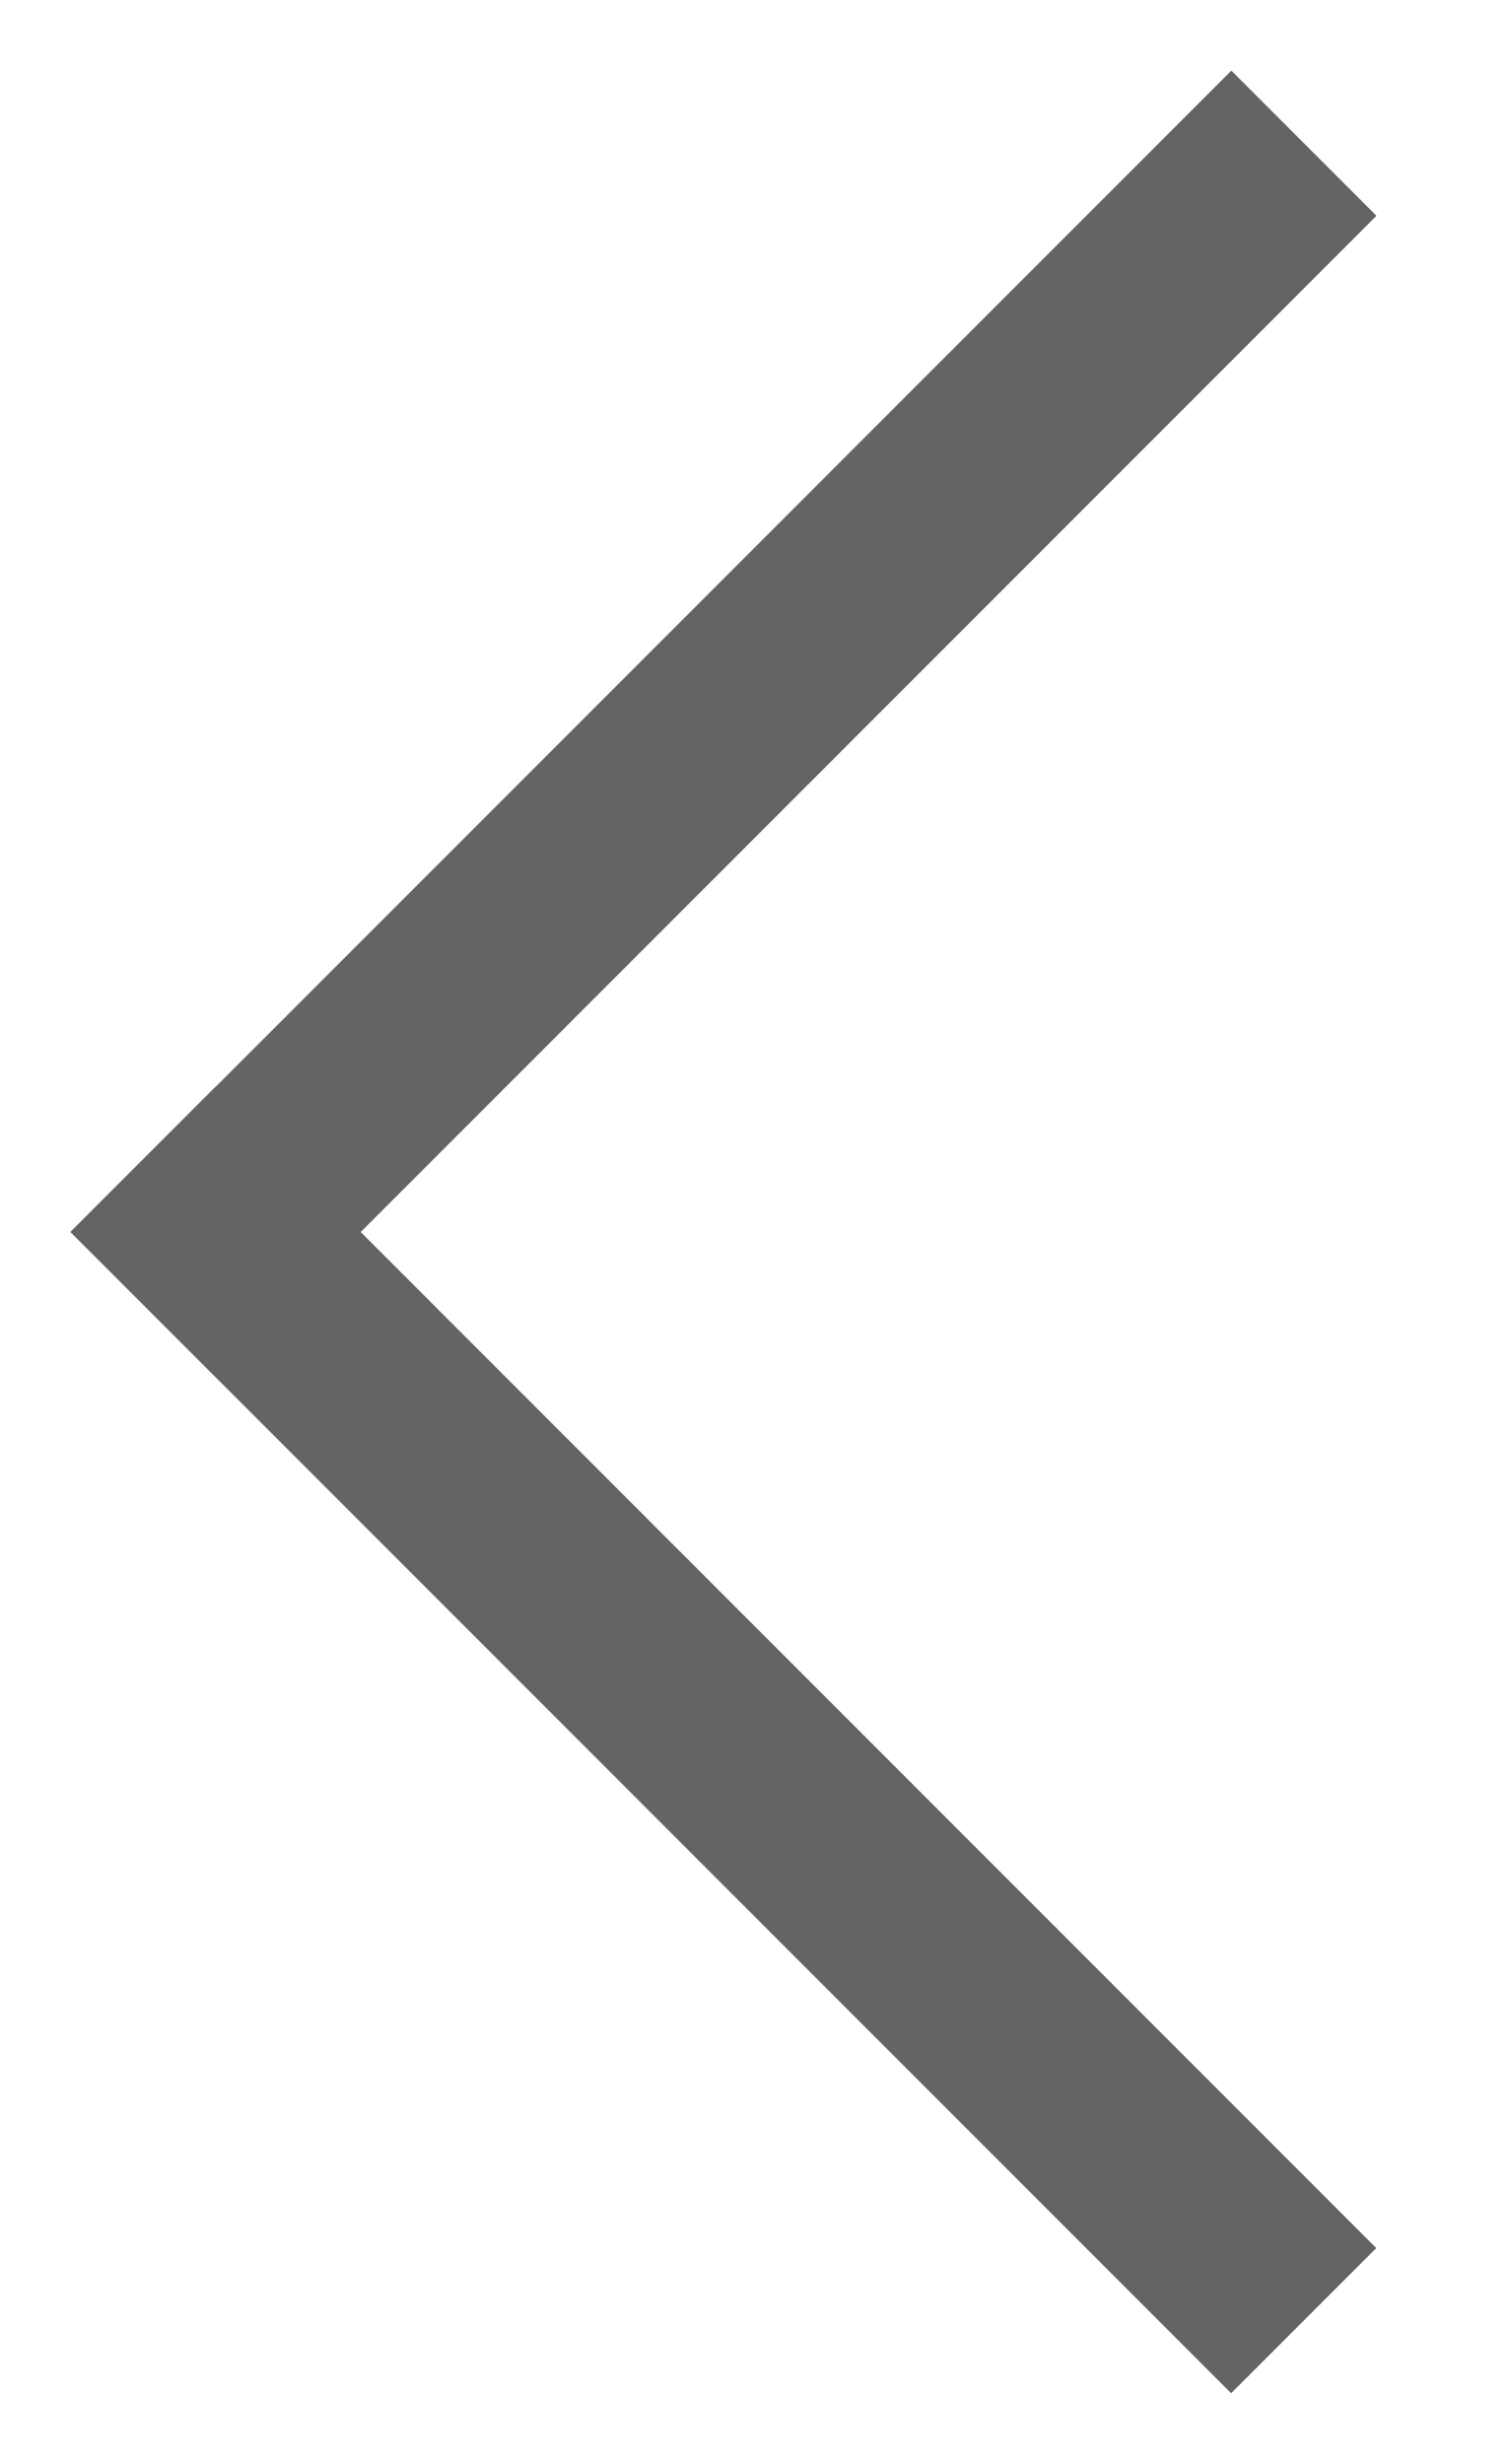
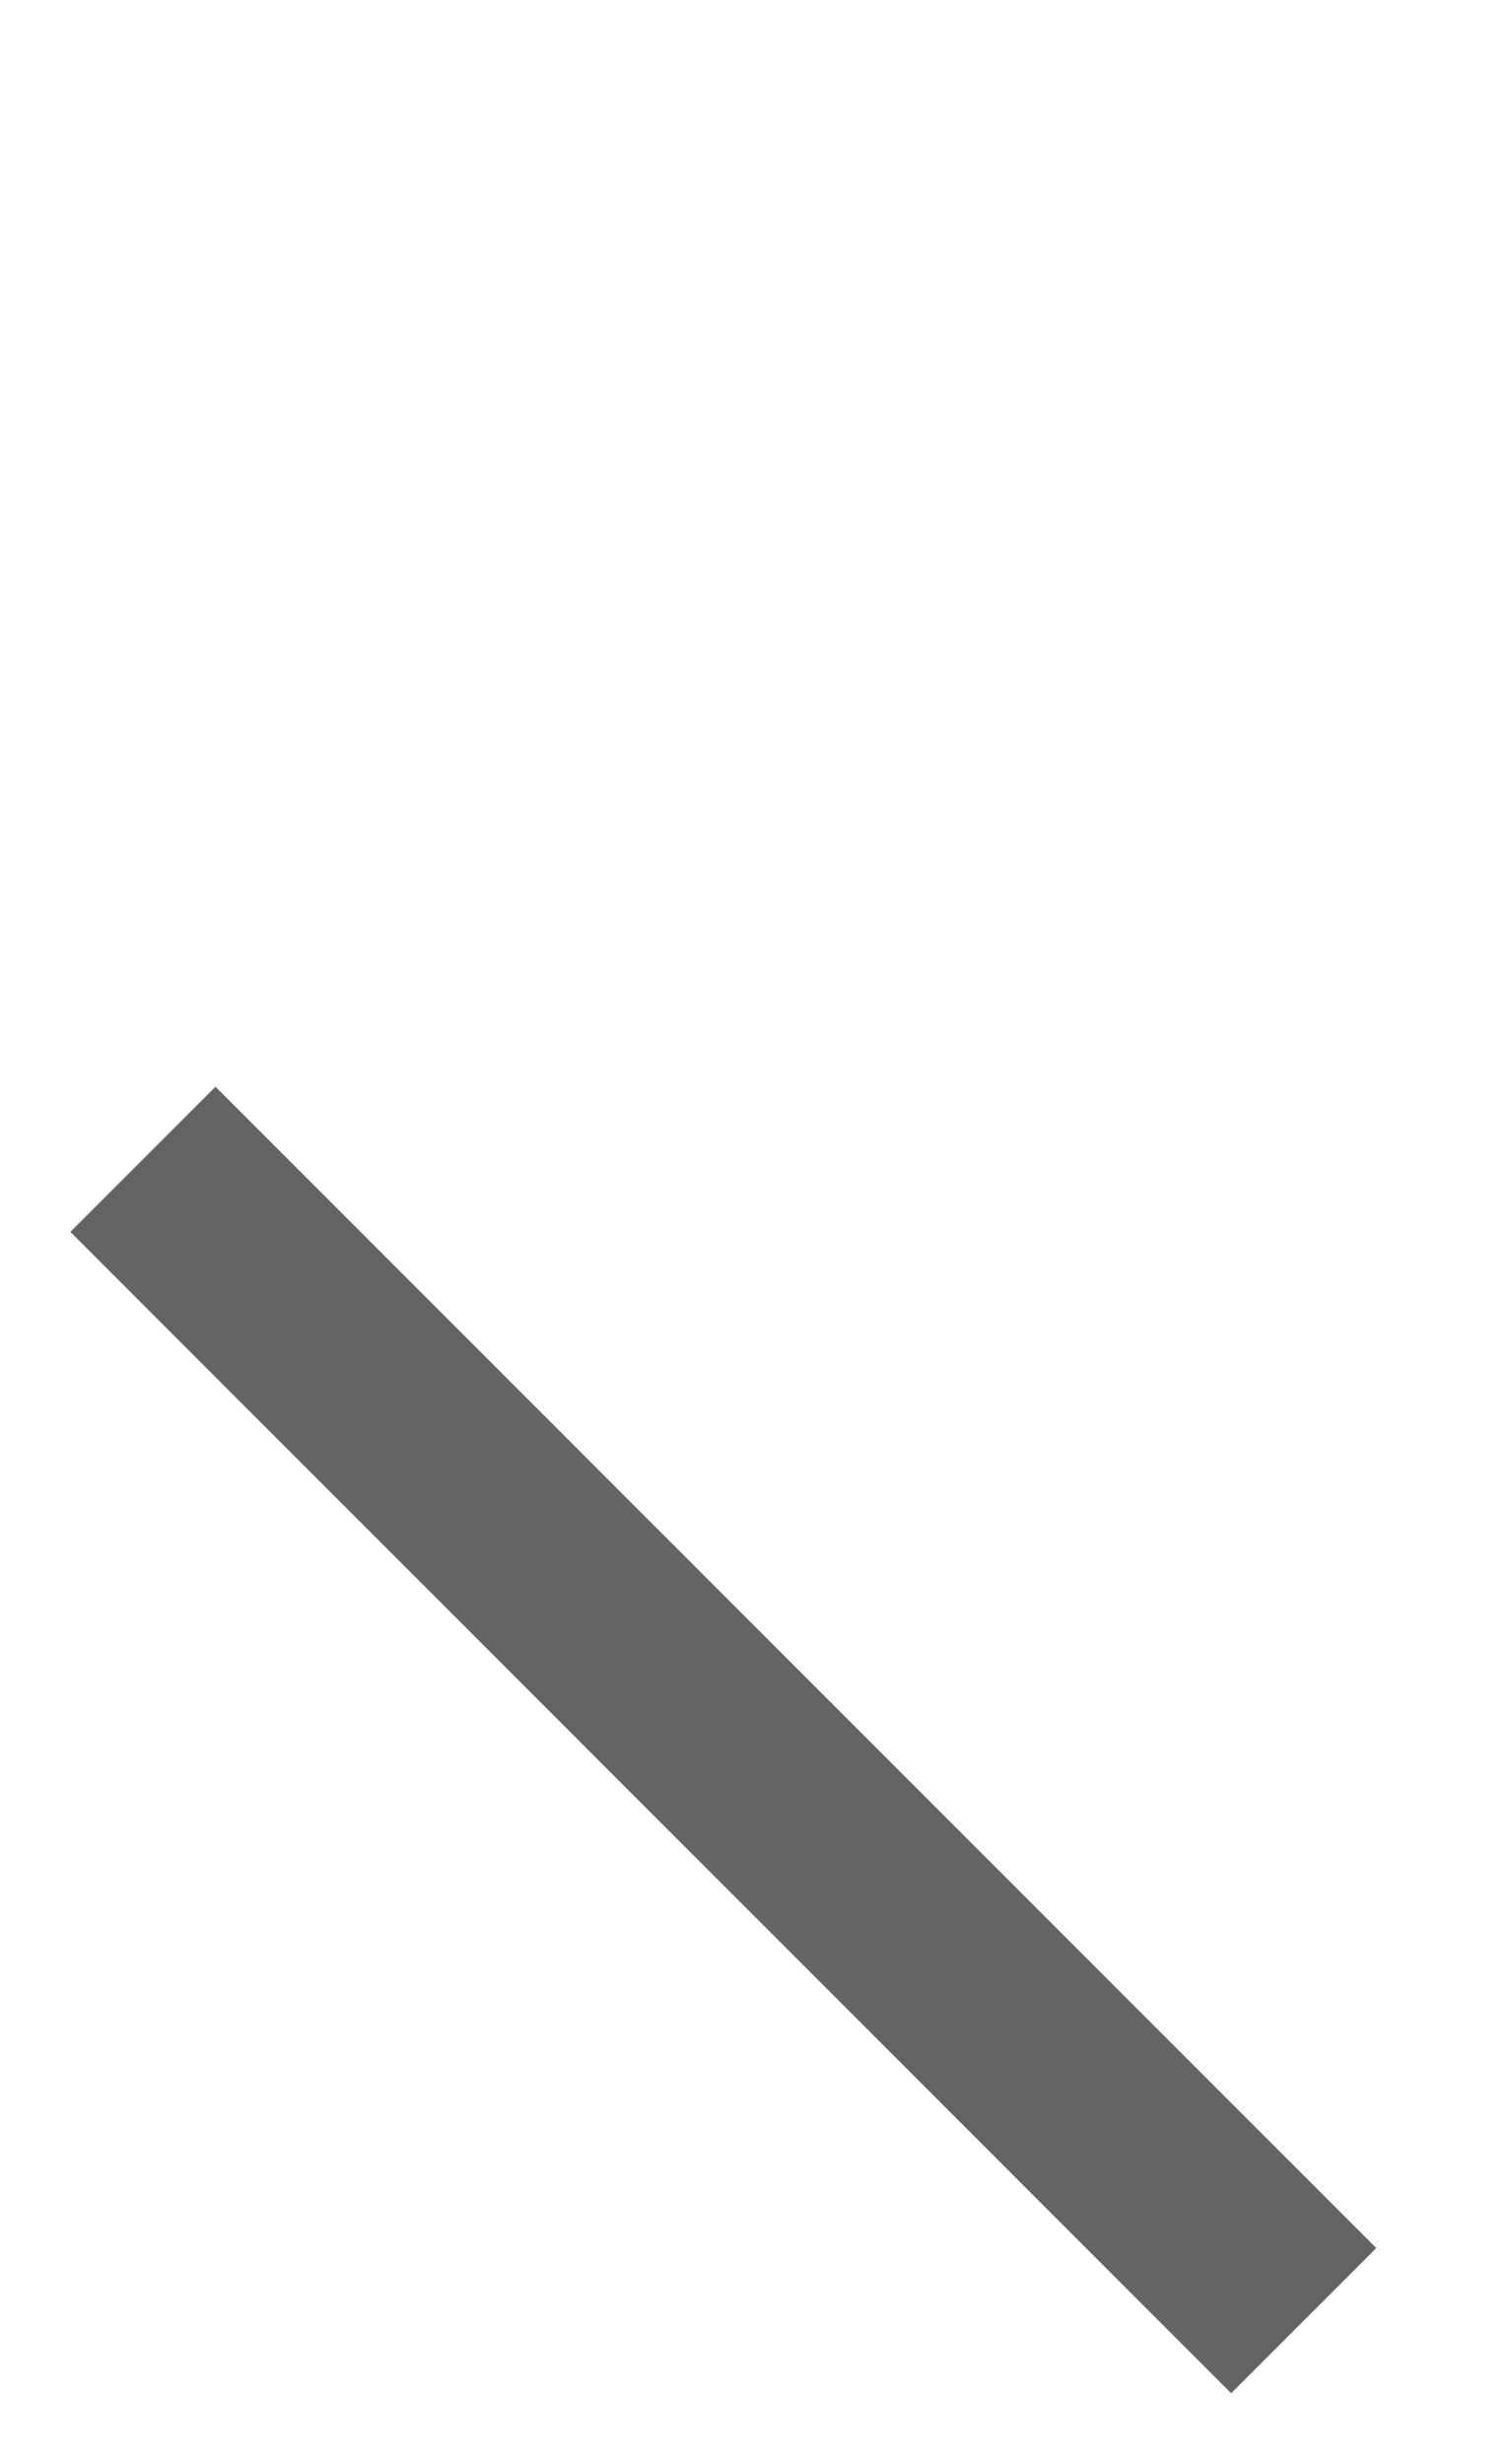
<svg xmlns="http://www.w3.org/2000/svg" width="11" height="18" viewBox="0 0 11 18" fill="none">
  <mask id="mask0_1473_10494" style="mask-type:alpha" maskUnits="userSpaceOnUse" x="0" y="0" width="11" height="18">
    <rect width="11" height="18" transform="matrix(-1 0 0 1 11 0)" fill="#D9D9D9" />
  </mask>
  <g mask="url(#mask0_1473_10494)">
-     <rect width="12" height="1.5" transform="matrix(-0.707 0.707 0.707 0.707 9 0.516)" fill="#646464" />
    <rect width="1.5" height="12" transform="matrix(-0.707 0.707 0.707 0.707 1.575 7.939)" fill="#646464" />
  </g>
</svg>